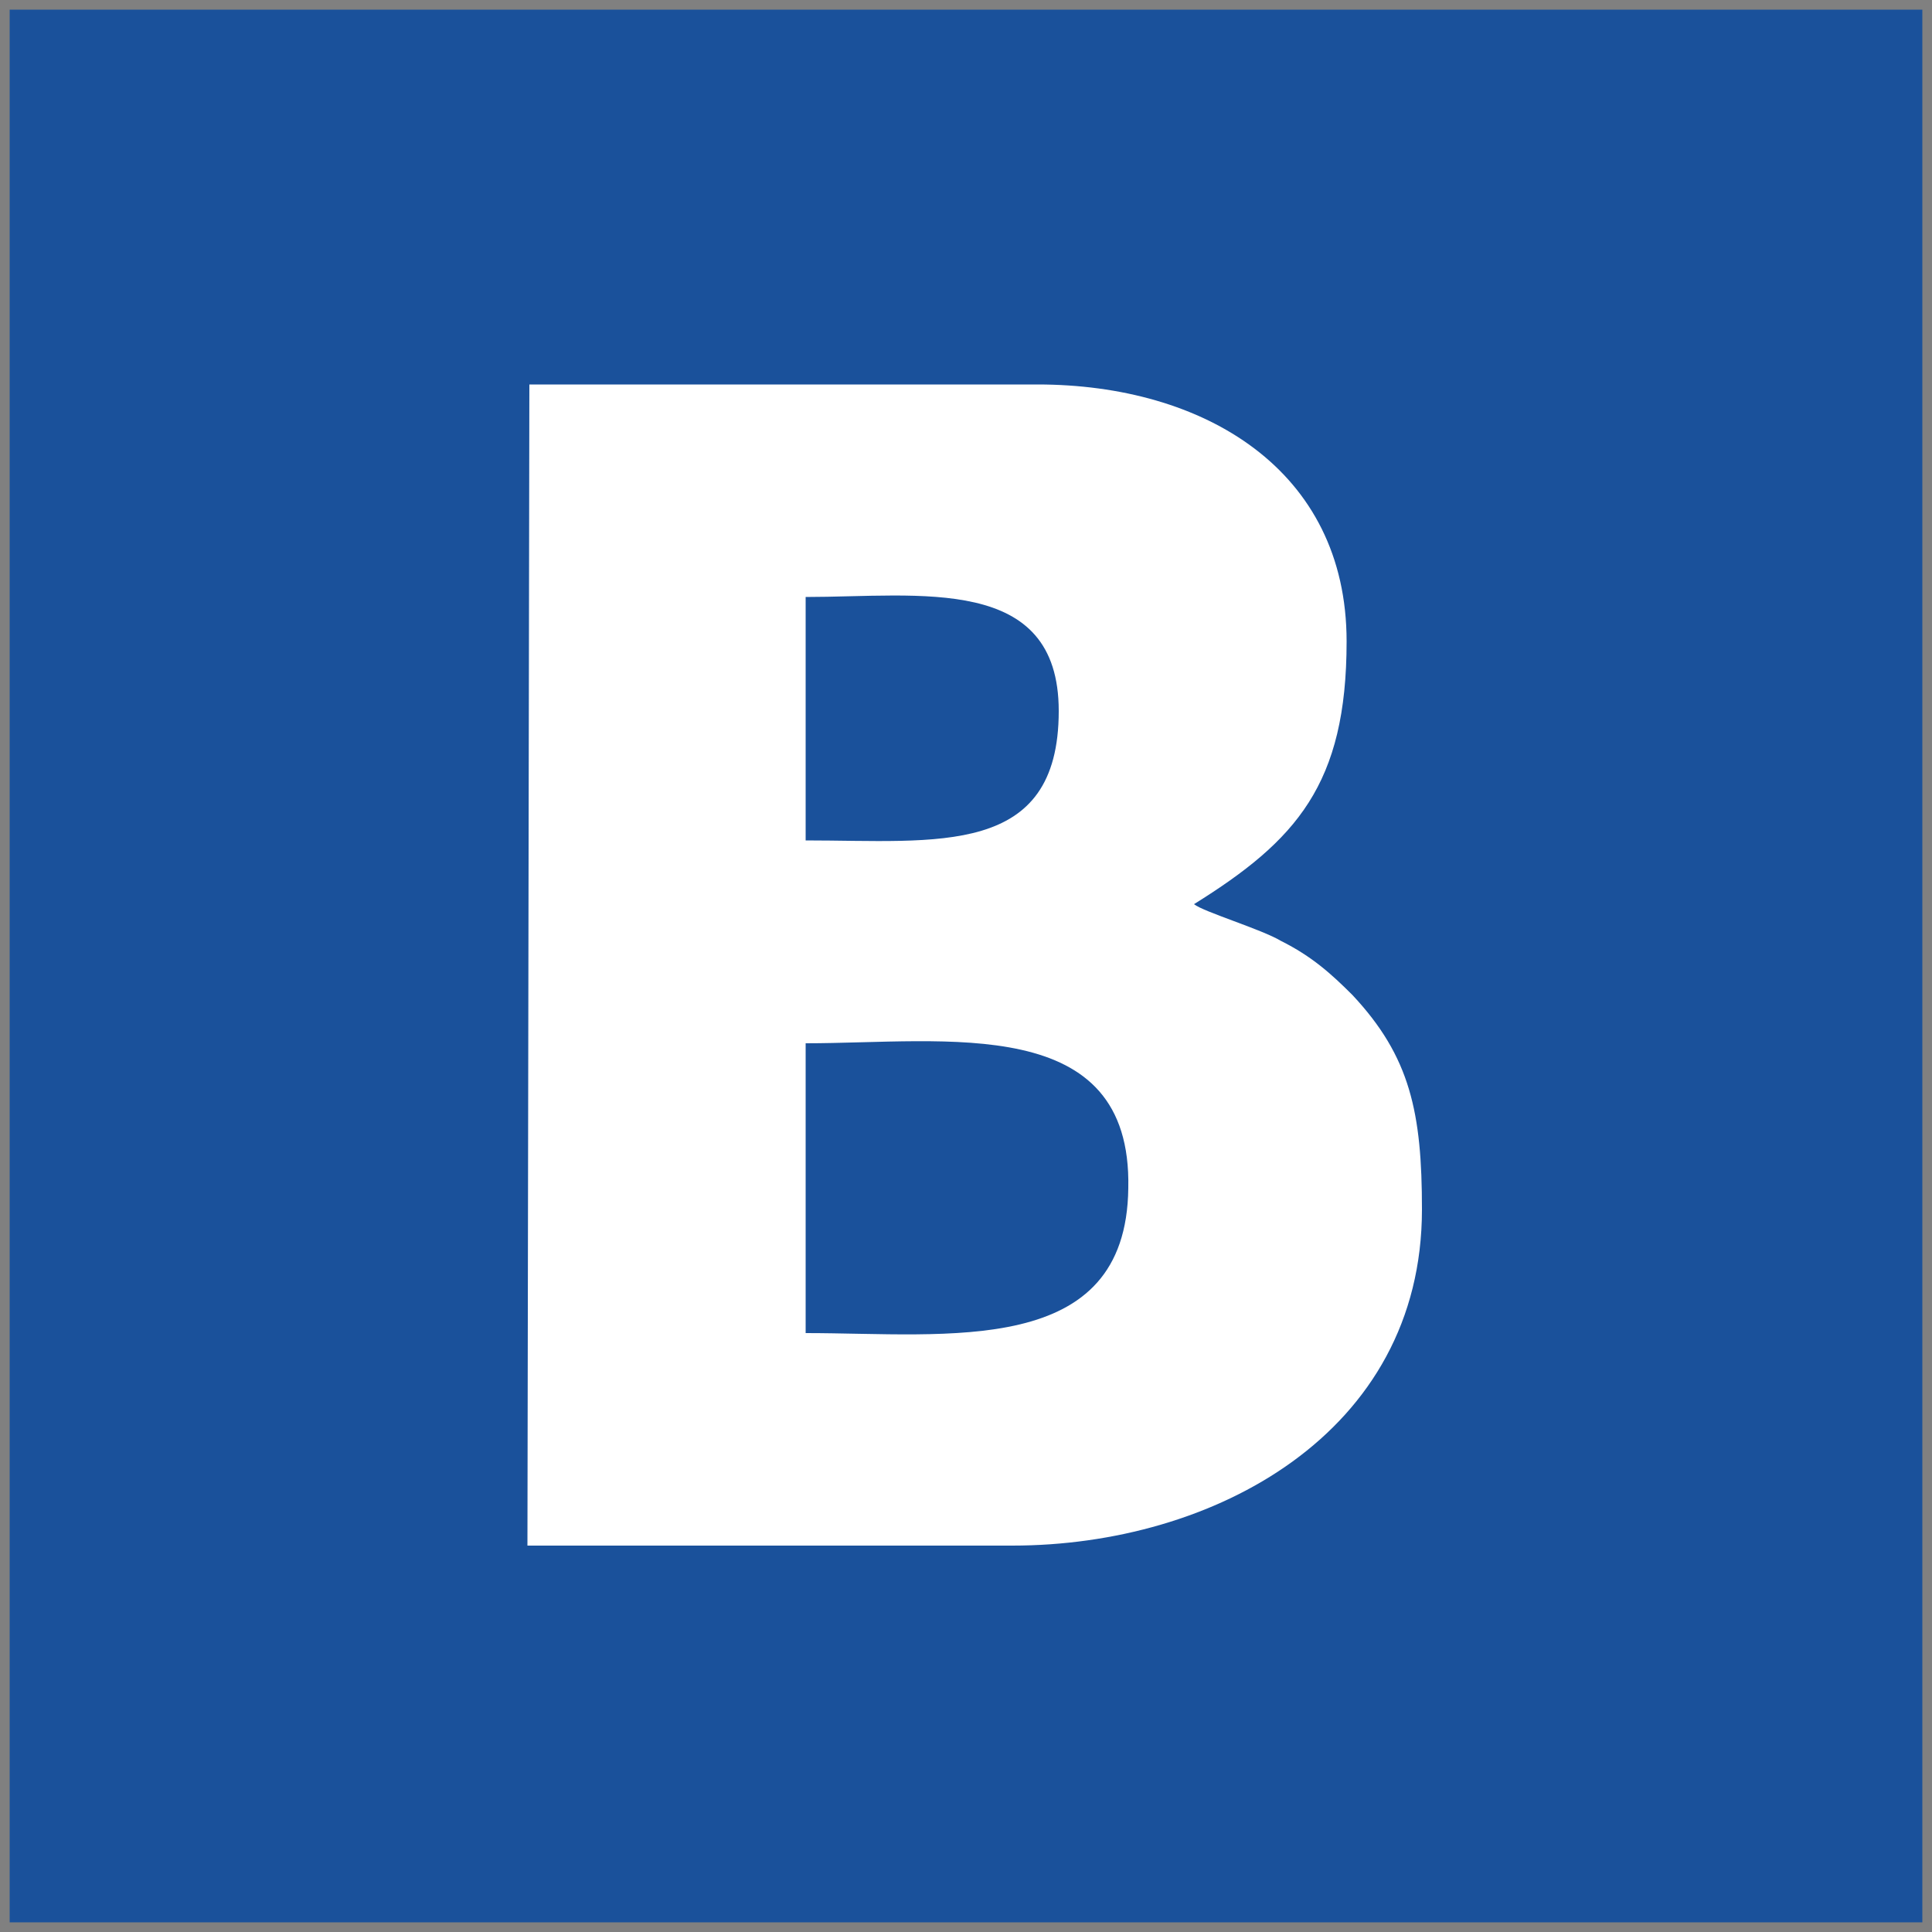
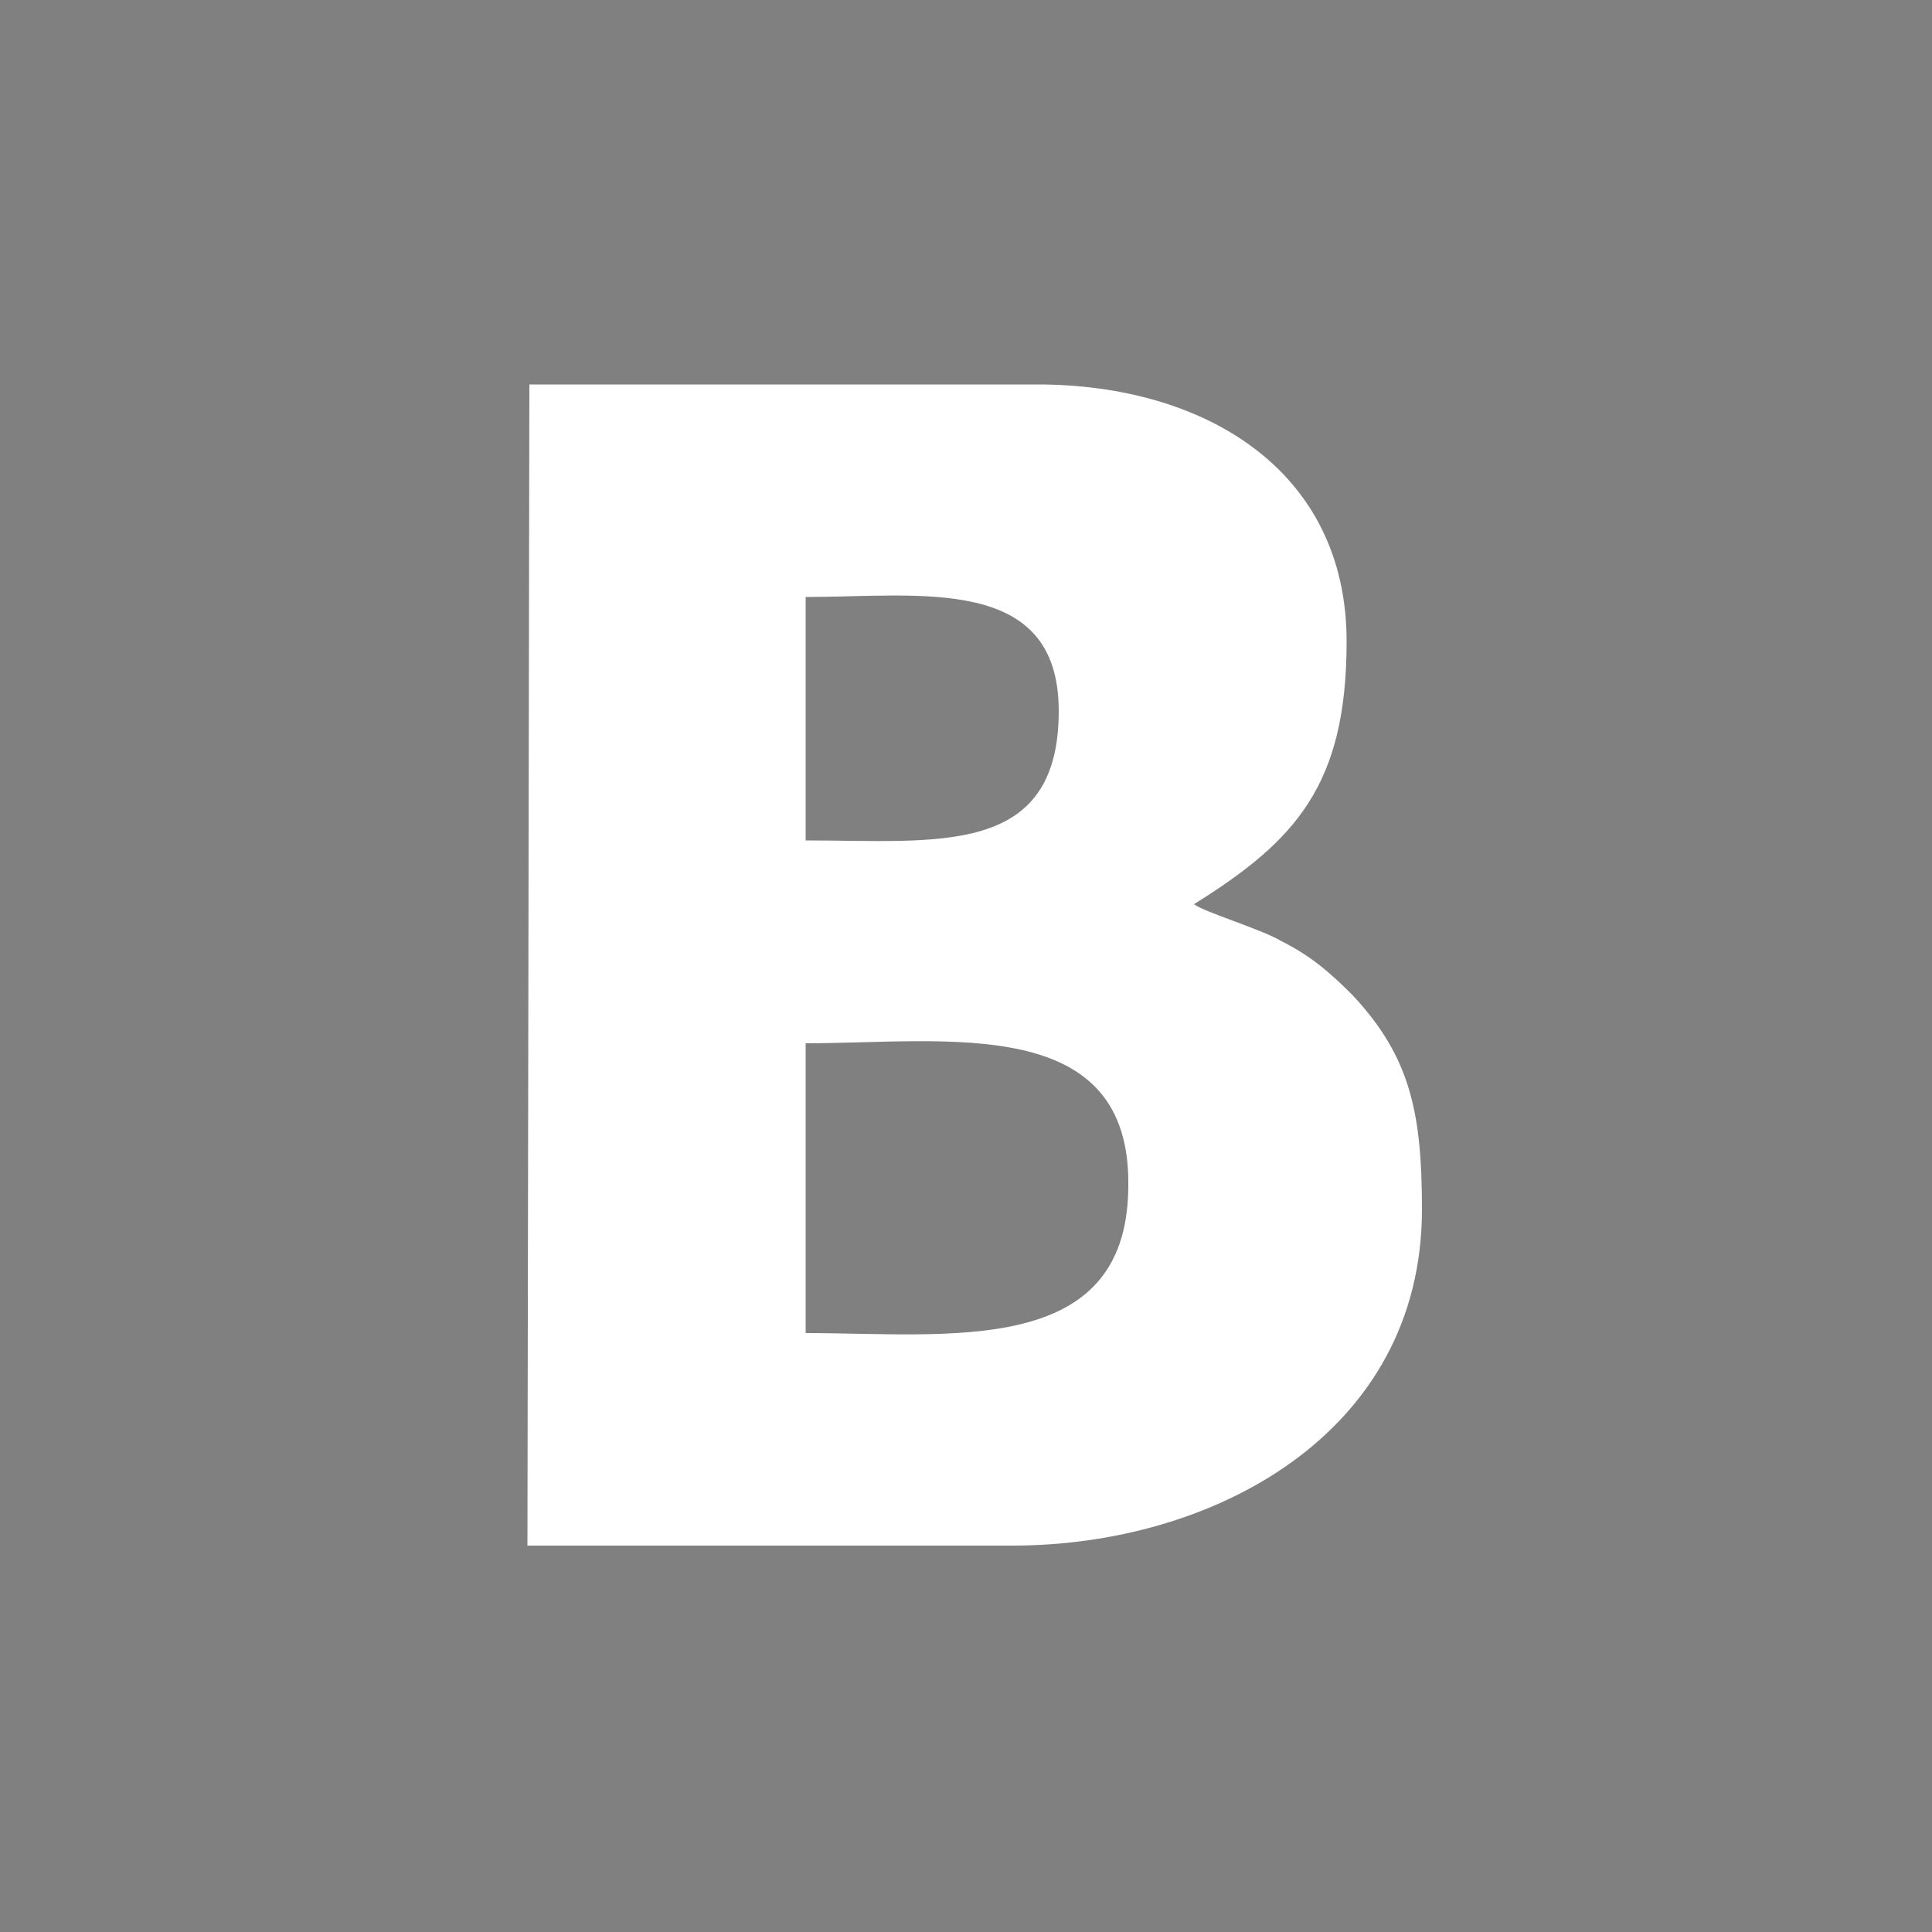
<svg xmlns="http://www.w3.org/2000/svg" version="1.1" id="Слой_1" x="0px" y="0px" viewBox="0 0 100 100" style="enable-background:new 0 0 100 100;" xml:space="preserve">
  <rect x="0" y="0" width="100" height="100" fill="#808080" stroke="none" />
  <style type="text/css">
	.st0{fill-rule:evenodd;clip-rule:evenodd;fill:#1A519B;}
	.st1{fill-rule:evenodd;clip-rule:evenodd;fill:#FFFFFF;}
</style>
  <g>
-     <path class="st0" d="M0.5,0.5h99v99h-99V0.5z" />
-   </g>
+     </g>
  <g>
    <path class="st1" d="M27.4,19.9h26.3c8.6,0,16,4.4,16,13.3c0,7.4-2.6,10.3-7.9,13.6c0.5,0.4,3.5,1.3,4.5,1.9   c1.6,0.8,2.6,1.7,3.7,2.8c3,3.2,3.6,6.1,3.6,11.1c0,11.6-10.8,17.4-21.2,17.4H27.3L27.4,19.9L27.4,19.9z M41.7,35.7l0,7.8   c6.8,0,13.1,0.9,13.1-6.7c0-7.1-7.2-5.9-13.1-5.9L41.7,35.7L41.7,35.7z M41.7,69c7.4,0,16.6,1.3,16.7-7.5C58.6,52.4,49,54,41.7,54   L41.7,69L41.7,69z" />
  </g>
</svg>